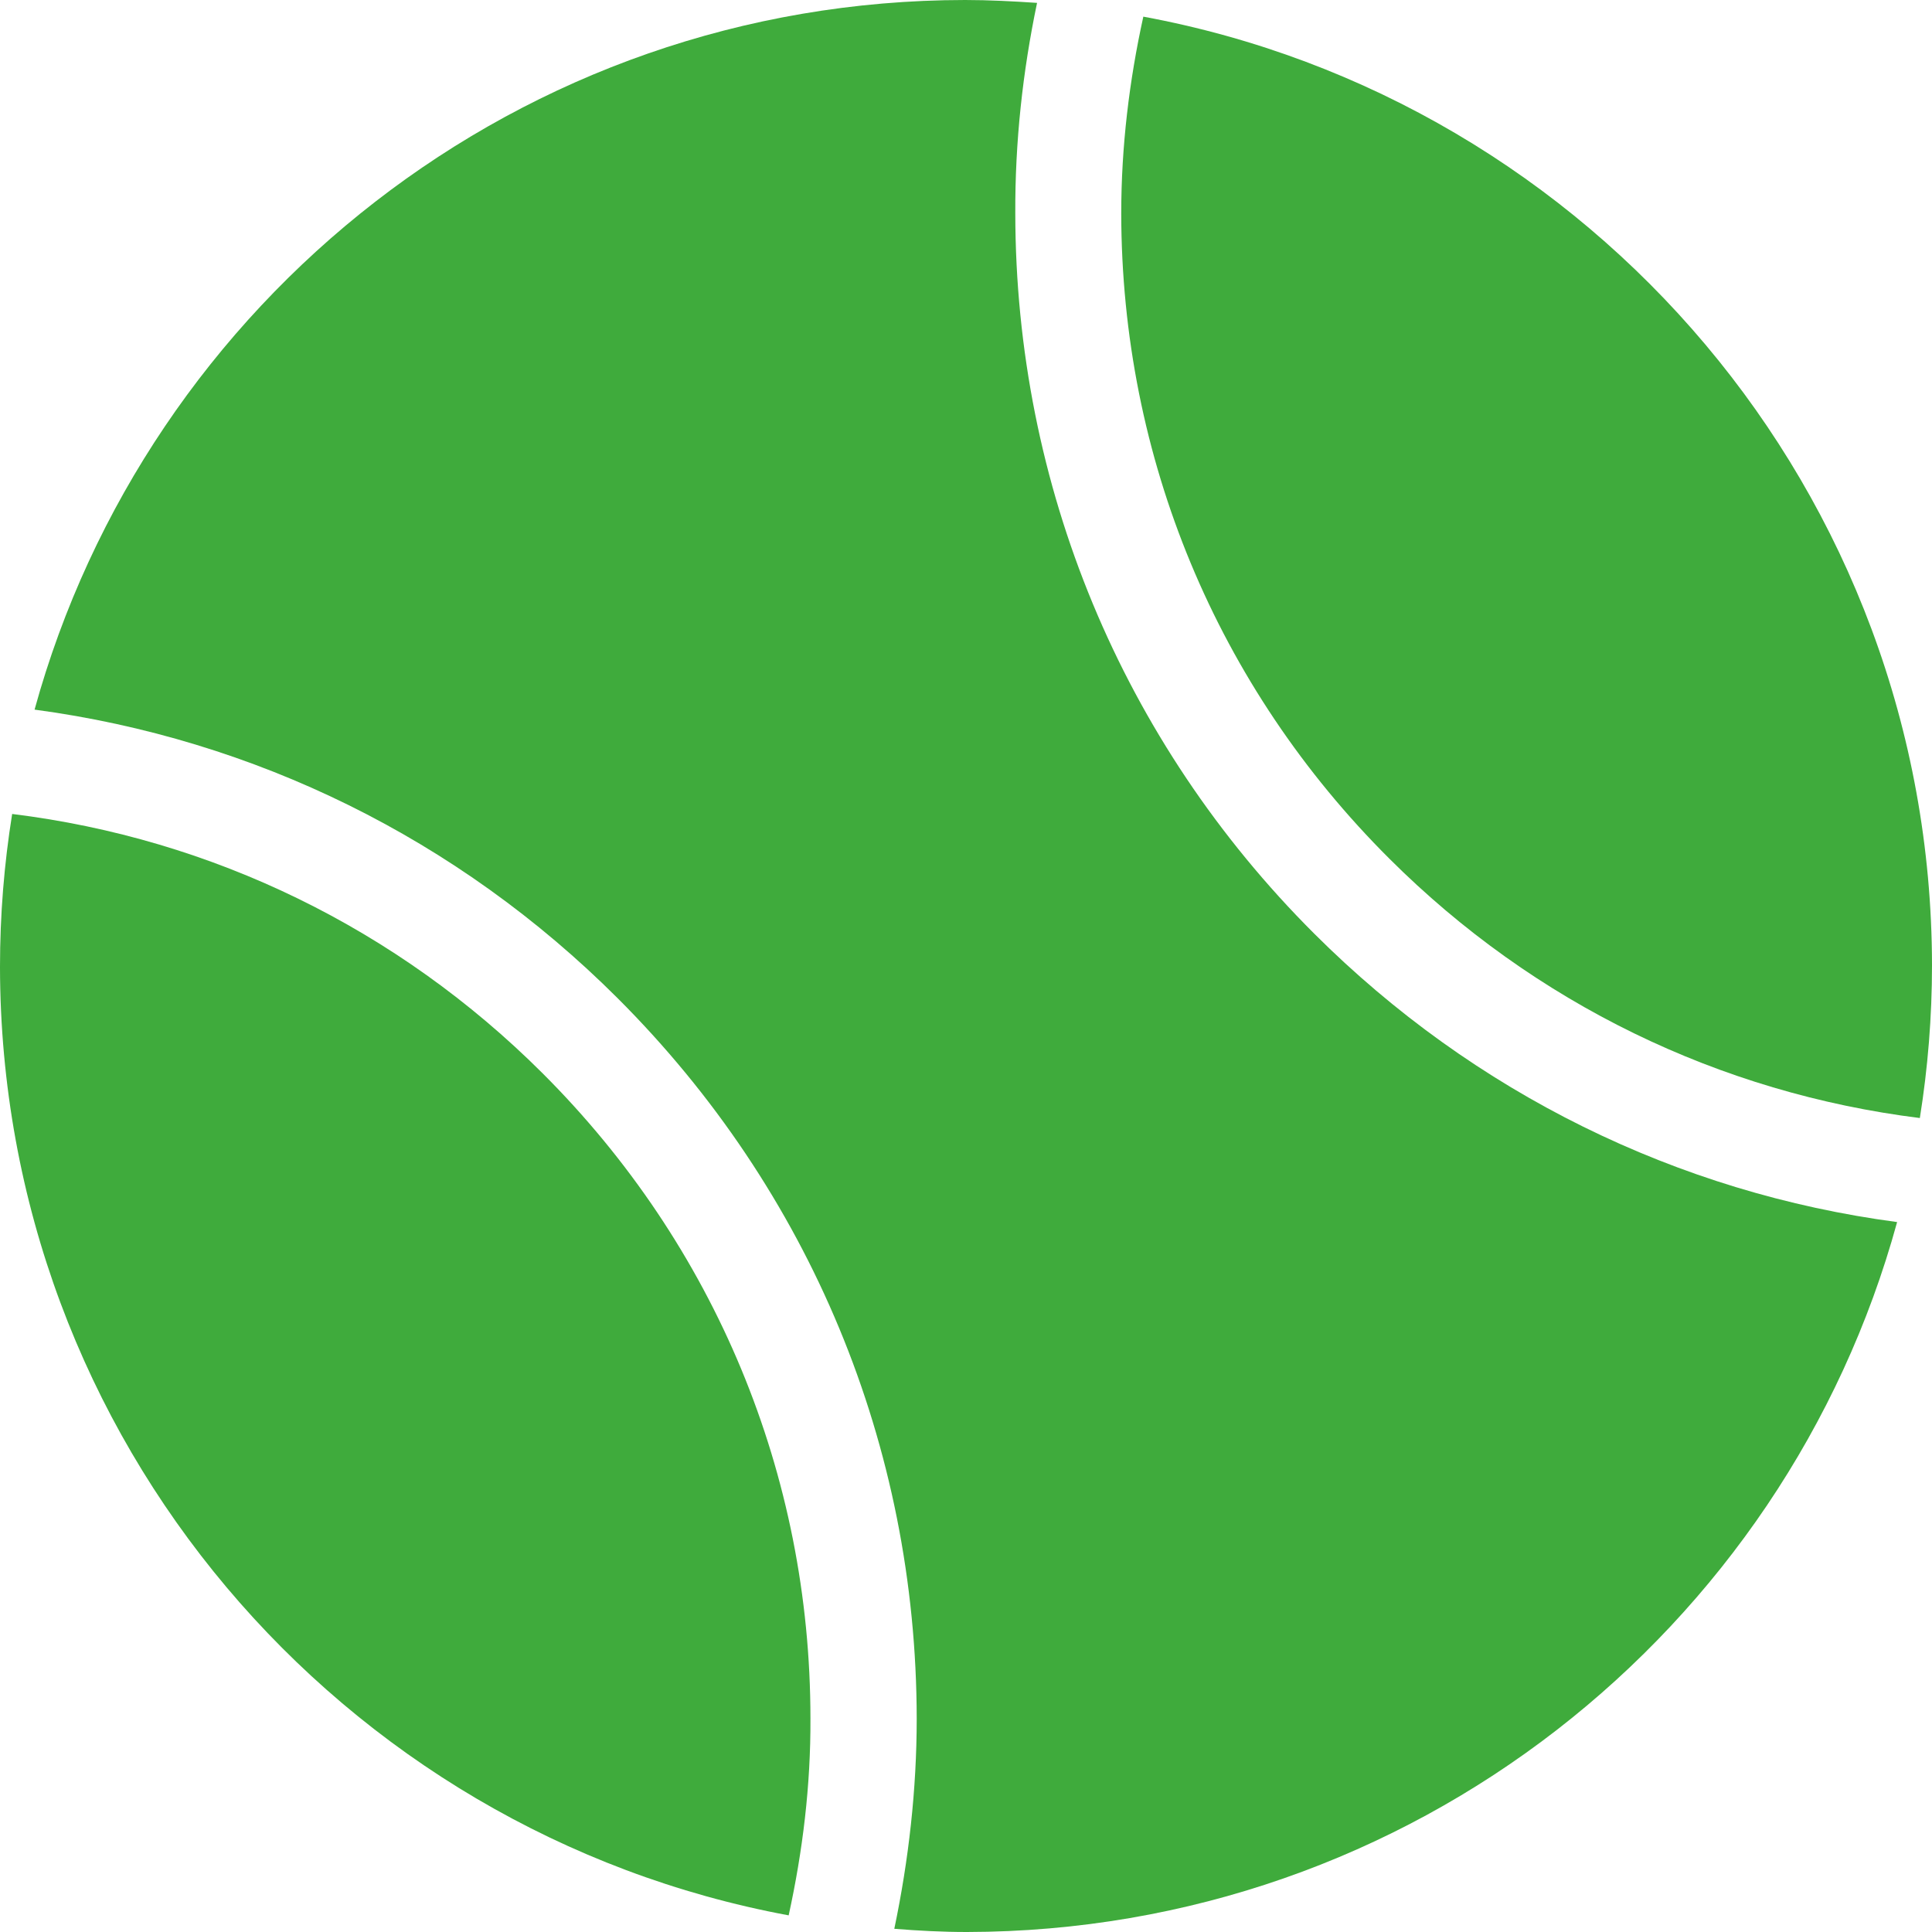
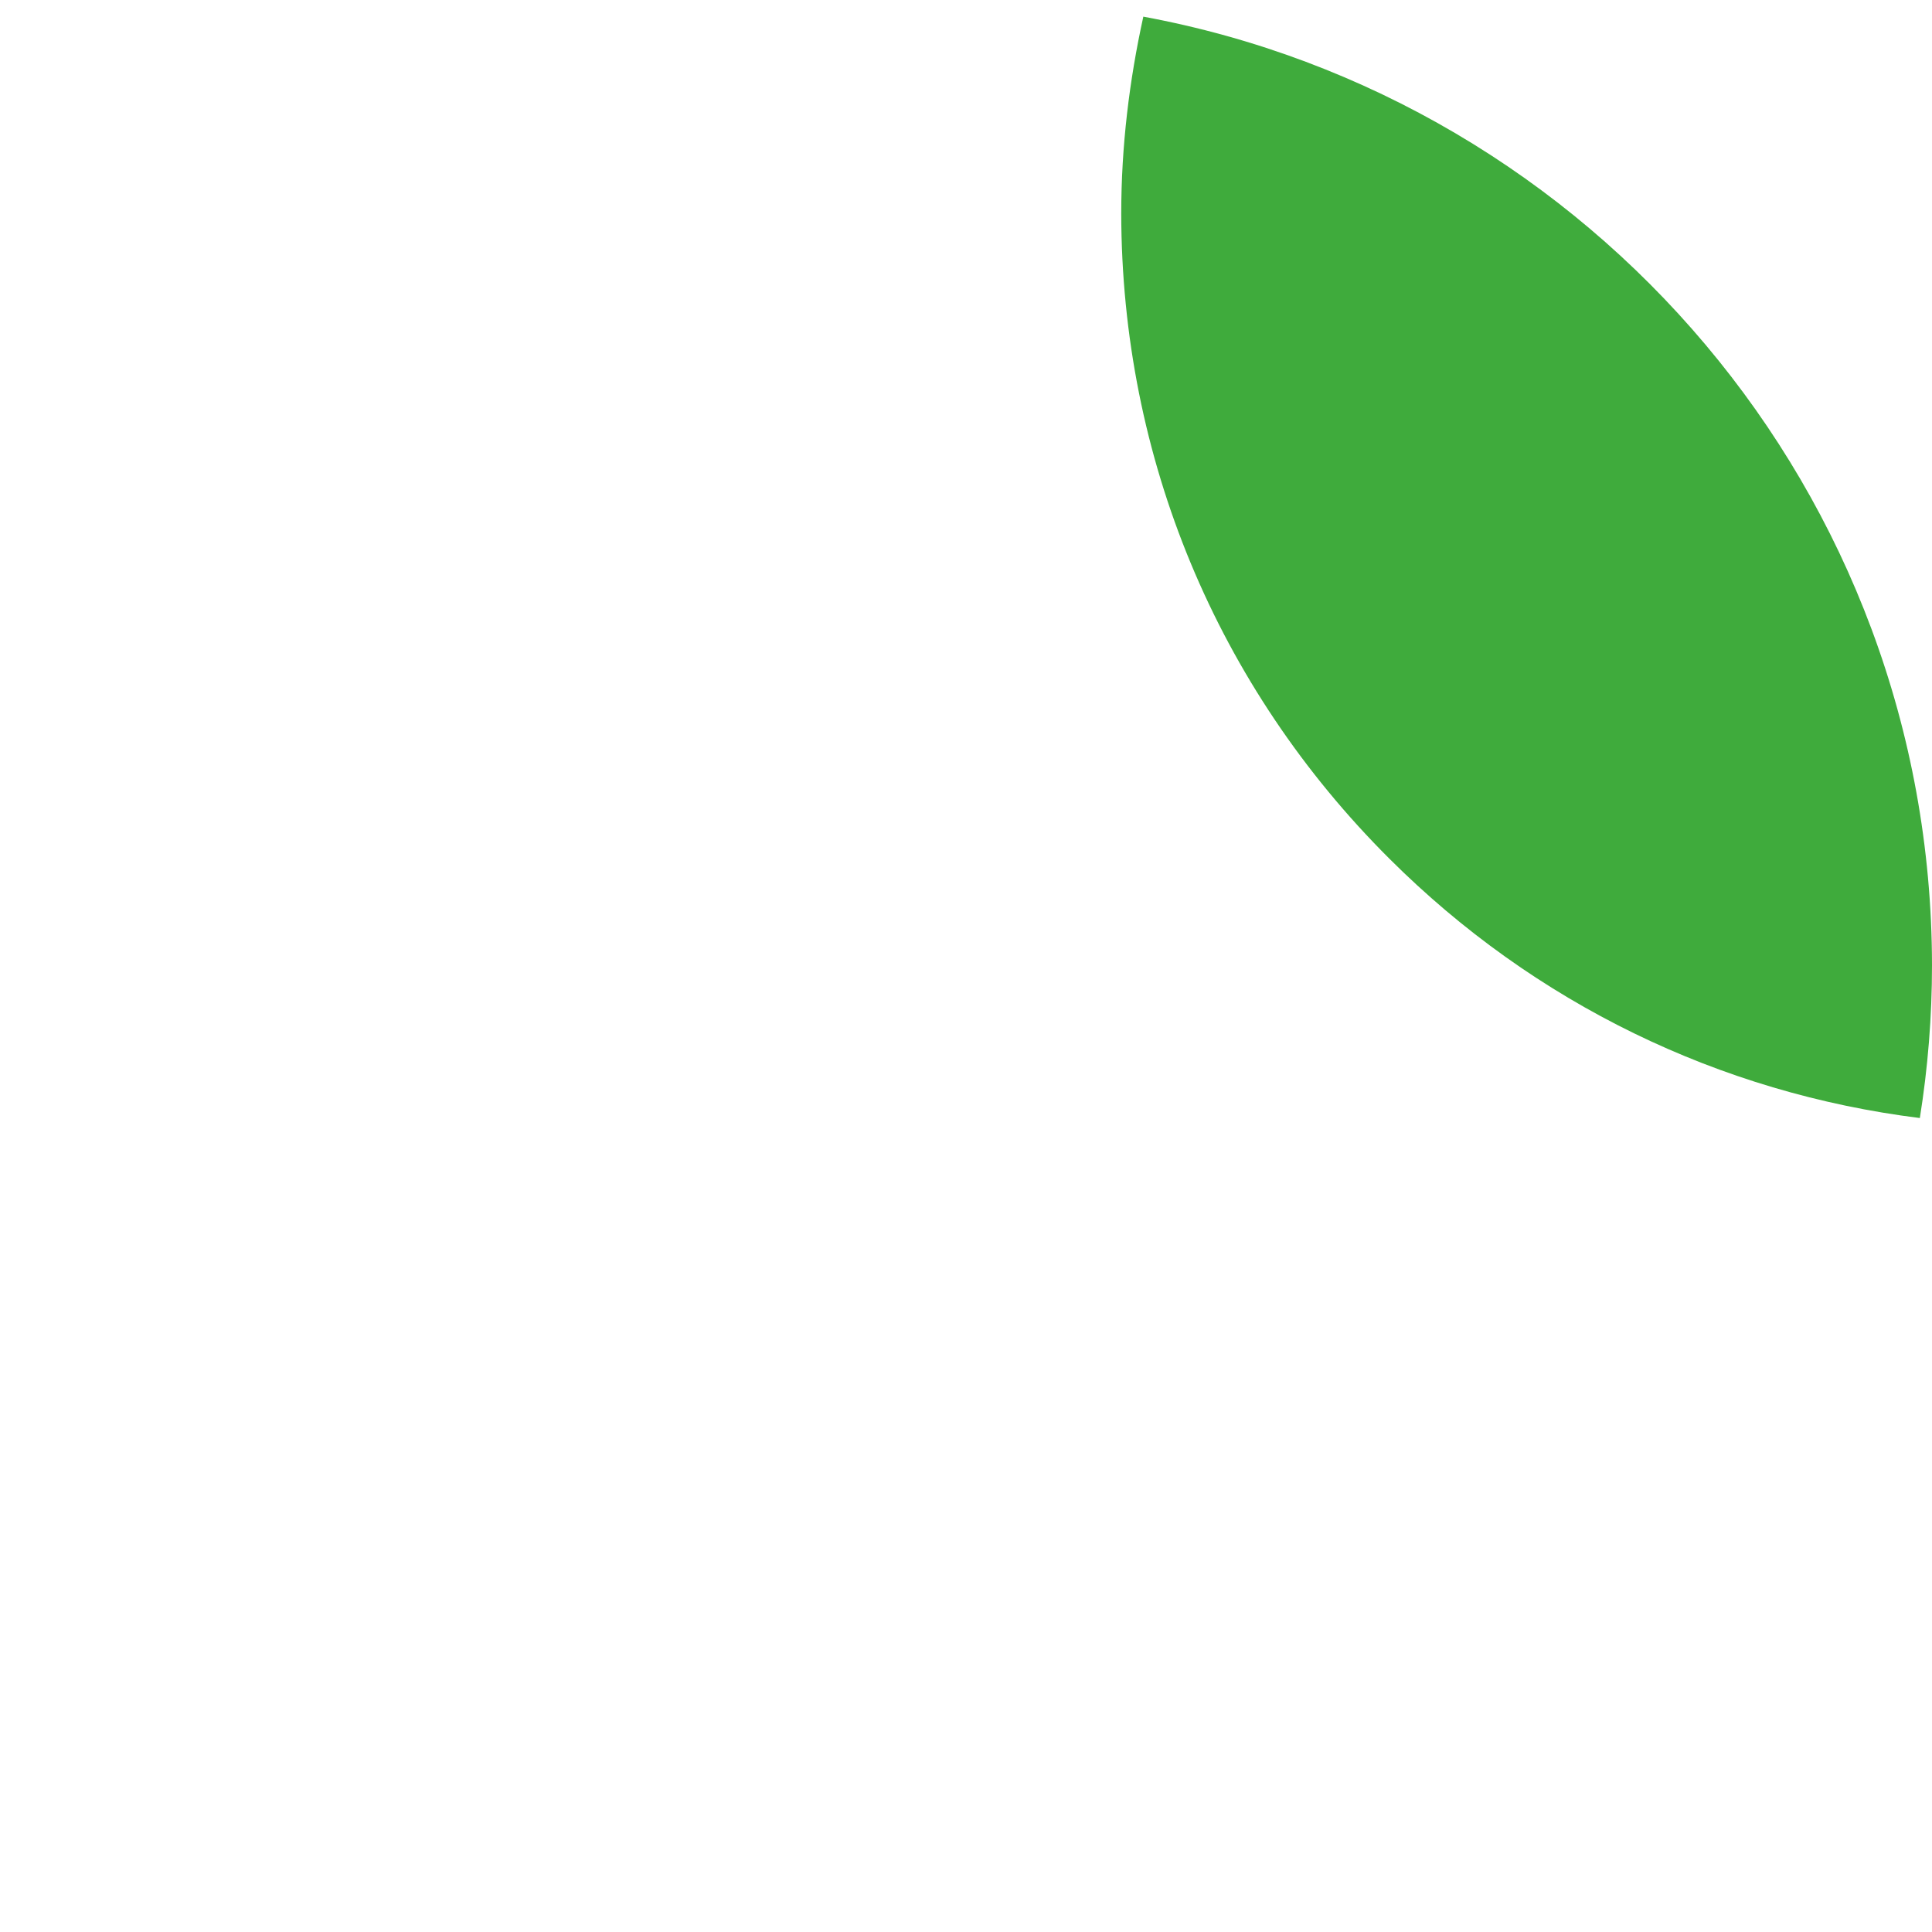
<svg xmlns="http://www.w3.org/2000/svg" xml:space="preserve" width="192px" height="192px" version="1.1" style="shape-rendering:geometricPrecision; text-rendering:geometricPrecision; image-rendering:optimizeQuality; fill-rule:evenodd; clip-rule:evenodd" viewBox="0 0 60.36 60.36">
  <defs>
    <style type="text/css">
   
    .fil0 {fill:#3FAB3C;fill-rule:nonzero}
   
  </style>
  </defs>
  <g id="Слой_x0020_1">
    <path class="fil0" d="M35.03 6.67c0.01,7.62 2.98,14.78 8.38,20.16 4.53,4.52 10.32,7.32 16.57,8.1 0.25,-1.56 0.38,-3.16 0.38,-4.78 -0.02,-14.77 -10.64,-27.04 -24.64,-29.63 -0.44,2 -0.69,4.06 -0.69,6.15z" />
-     <path class="fil0" d="M25.32 53.69c0,-7.62 -2.98,-14.78 -8.37,-20.16 -4.53,-4.52 -10.32,-7.33 -16.57,-8.1 -0.25,1.56 -0.38,3.15 -0.38,4.78 0.02,14.76 10.63,27.03 24.64,29.63 0.44,-2.01 0.69,-4.06 0.68,-6.15z" />
-     <path class="fil0" d="M41.06 29.17c-6.01,-6 -9.33,-14 -9.34,-22.5 -0.01,-2.23 0.23,-4.43 0.68,-6.58 -0.75,-0.05 -1.5,-0.09 -2.25,-0.09 -13.89,0.01 -25.56,9.41 -29.07,22.17 6.87,0.92 13.22,4.03 18.21,9.01 6.02,6.01 9.34,14 9.35,22.51 0,2.22 -0.25,4.42 -0.7,6.57 0.75,0.06 1.5,0.1 2.27,0.1 13.88,-0.02 25.56,-9.41 29.06,-22.18 -6.86,-0.91 -13.22,-4.03 -18.21,-9.01z" />
  </g>
</svg>